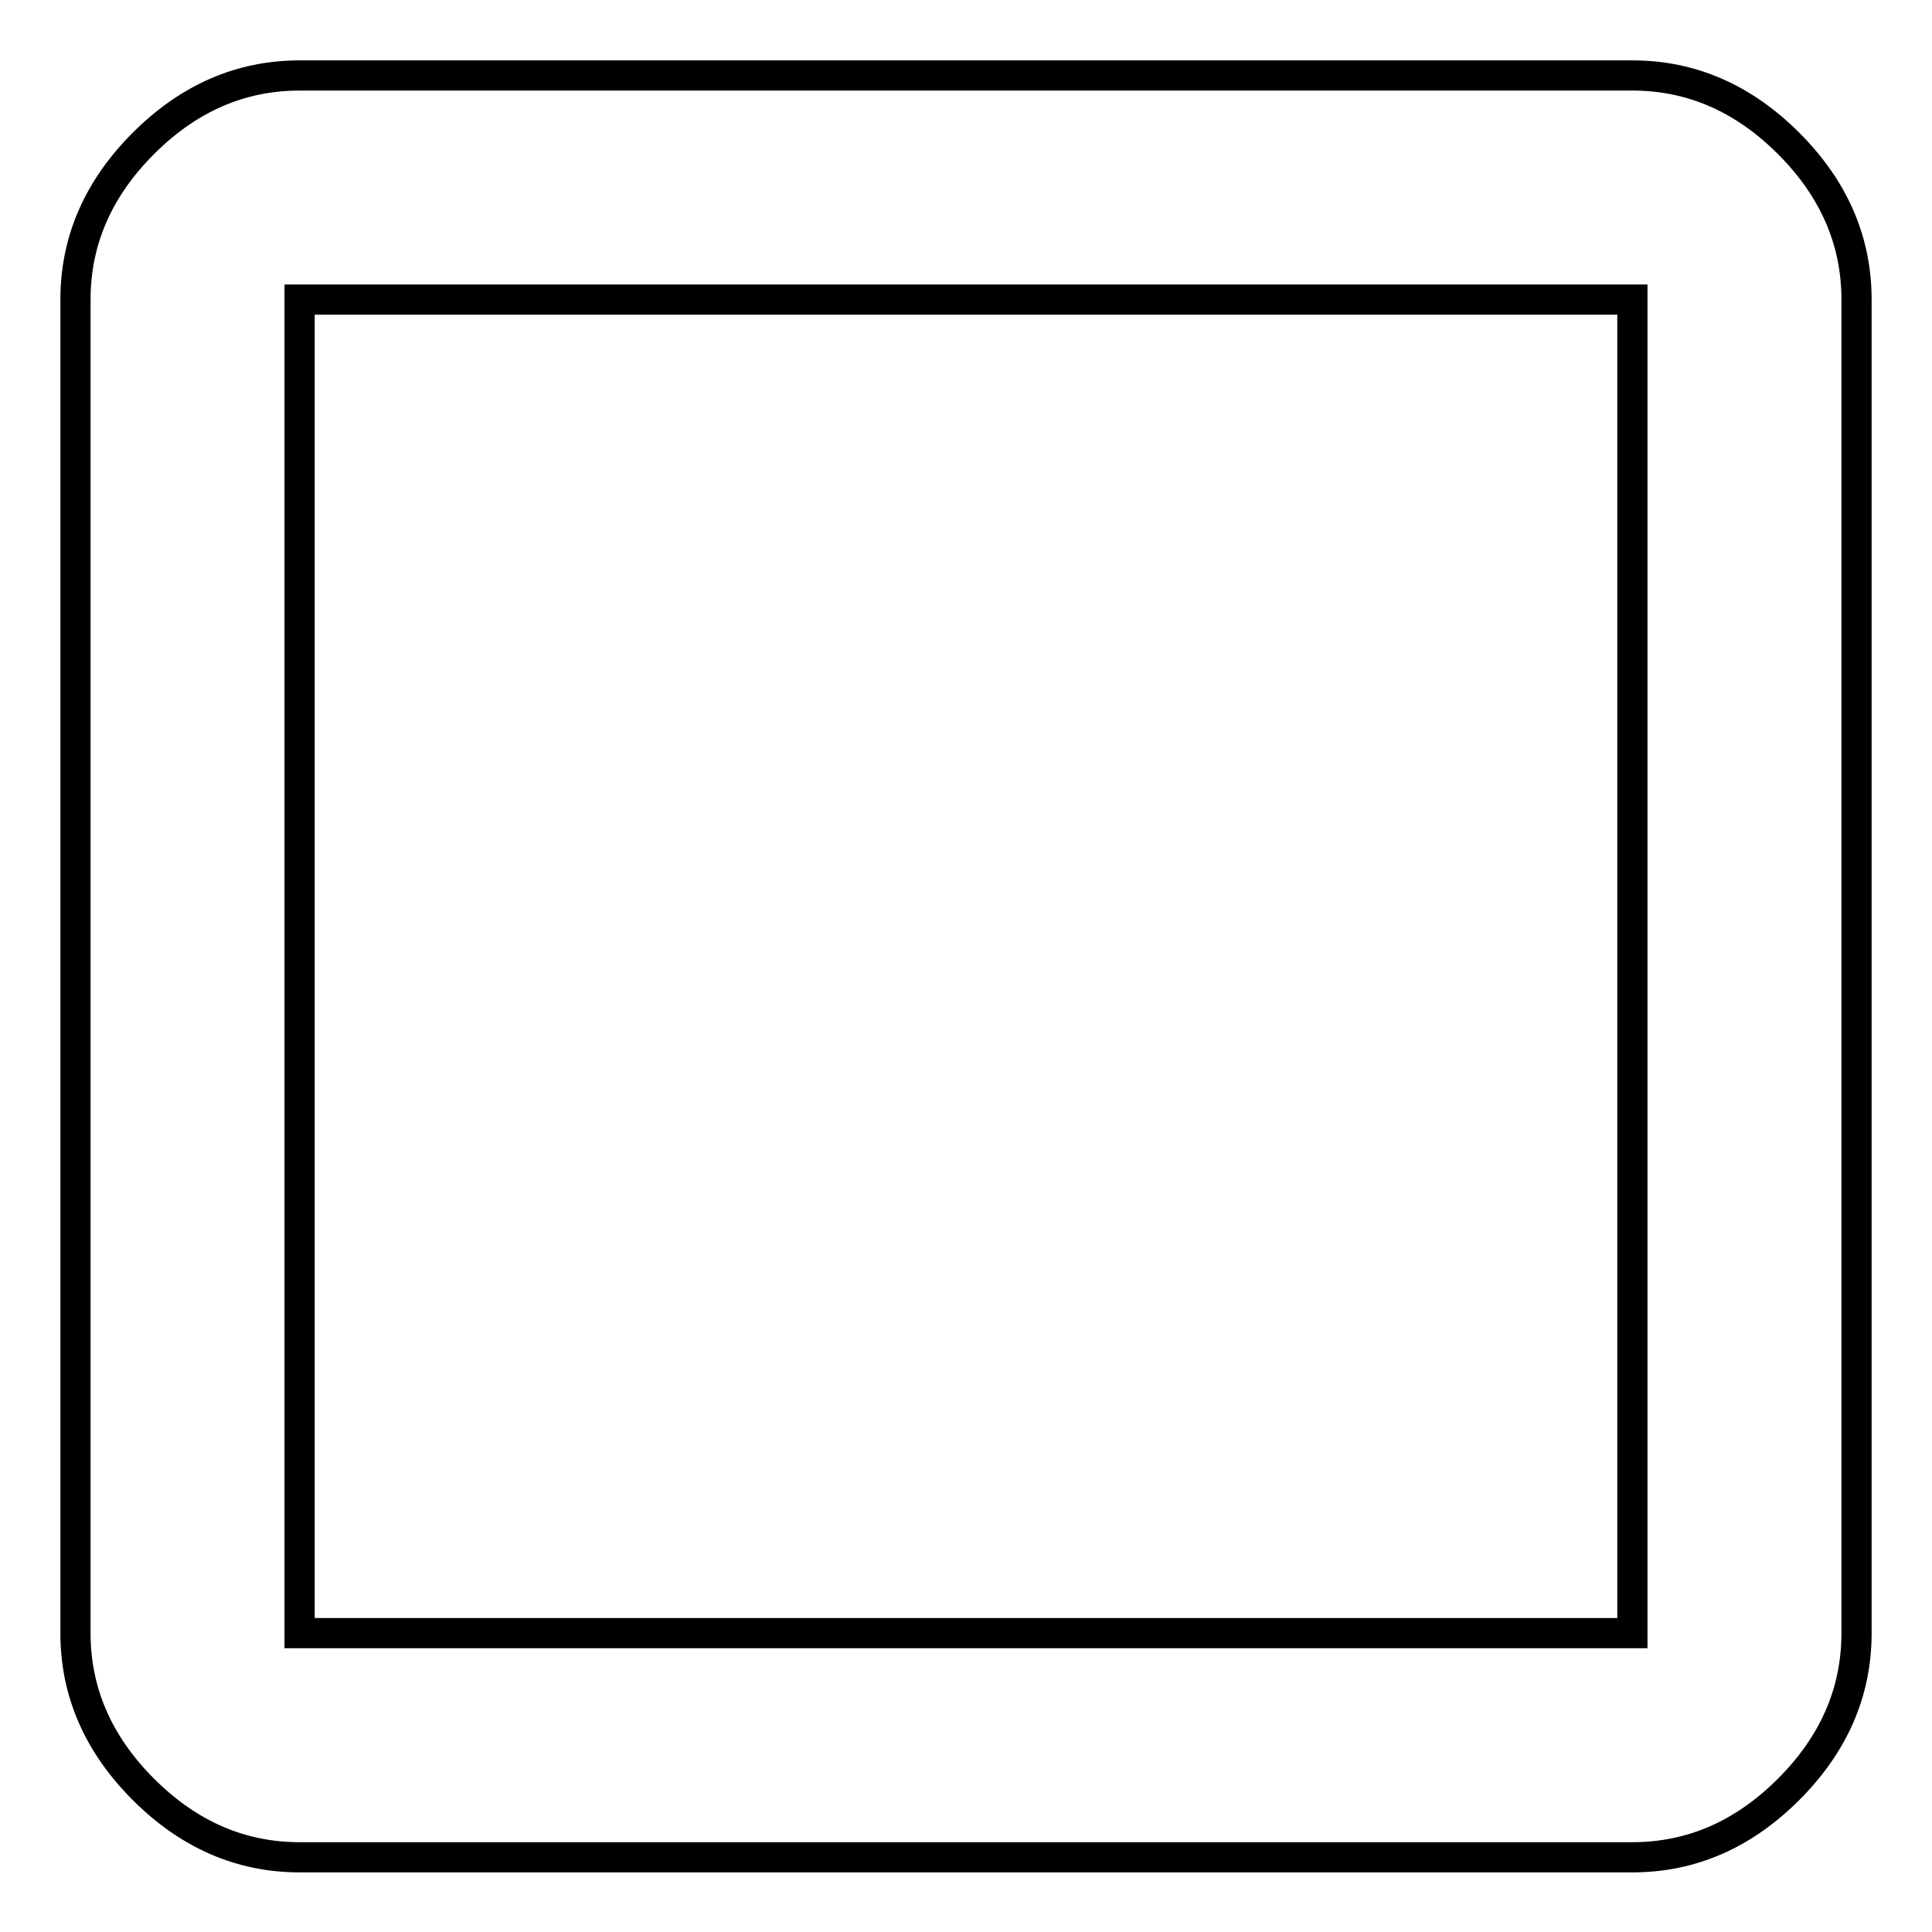
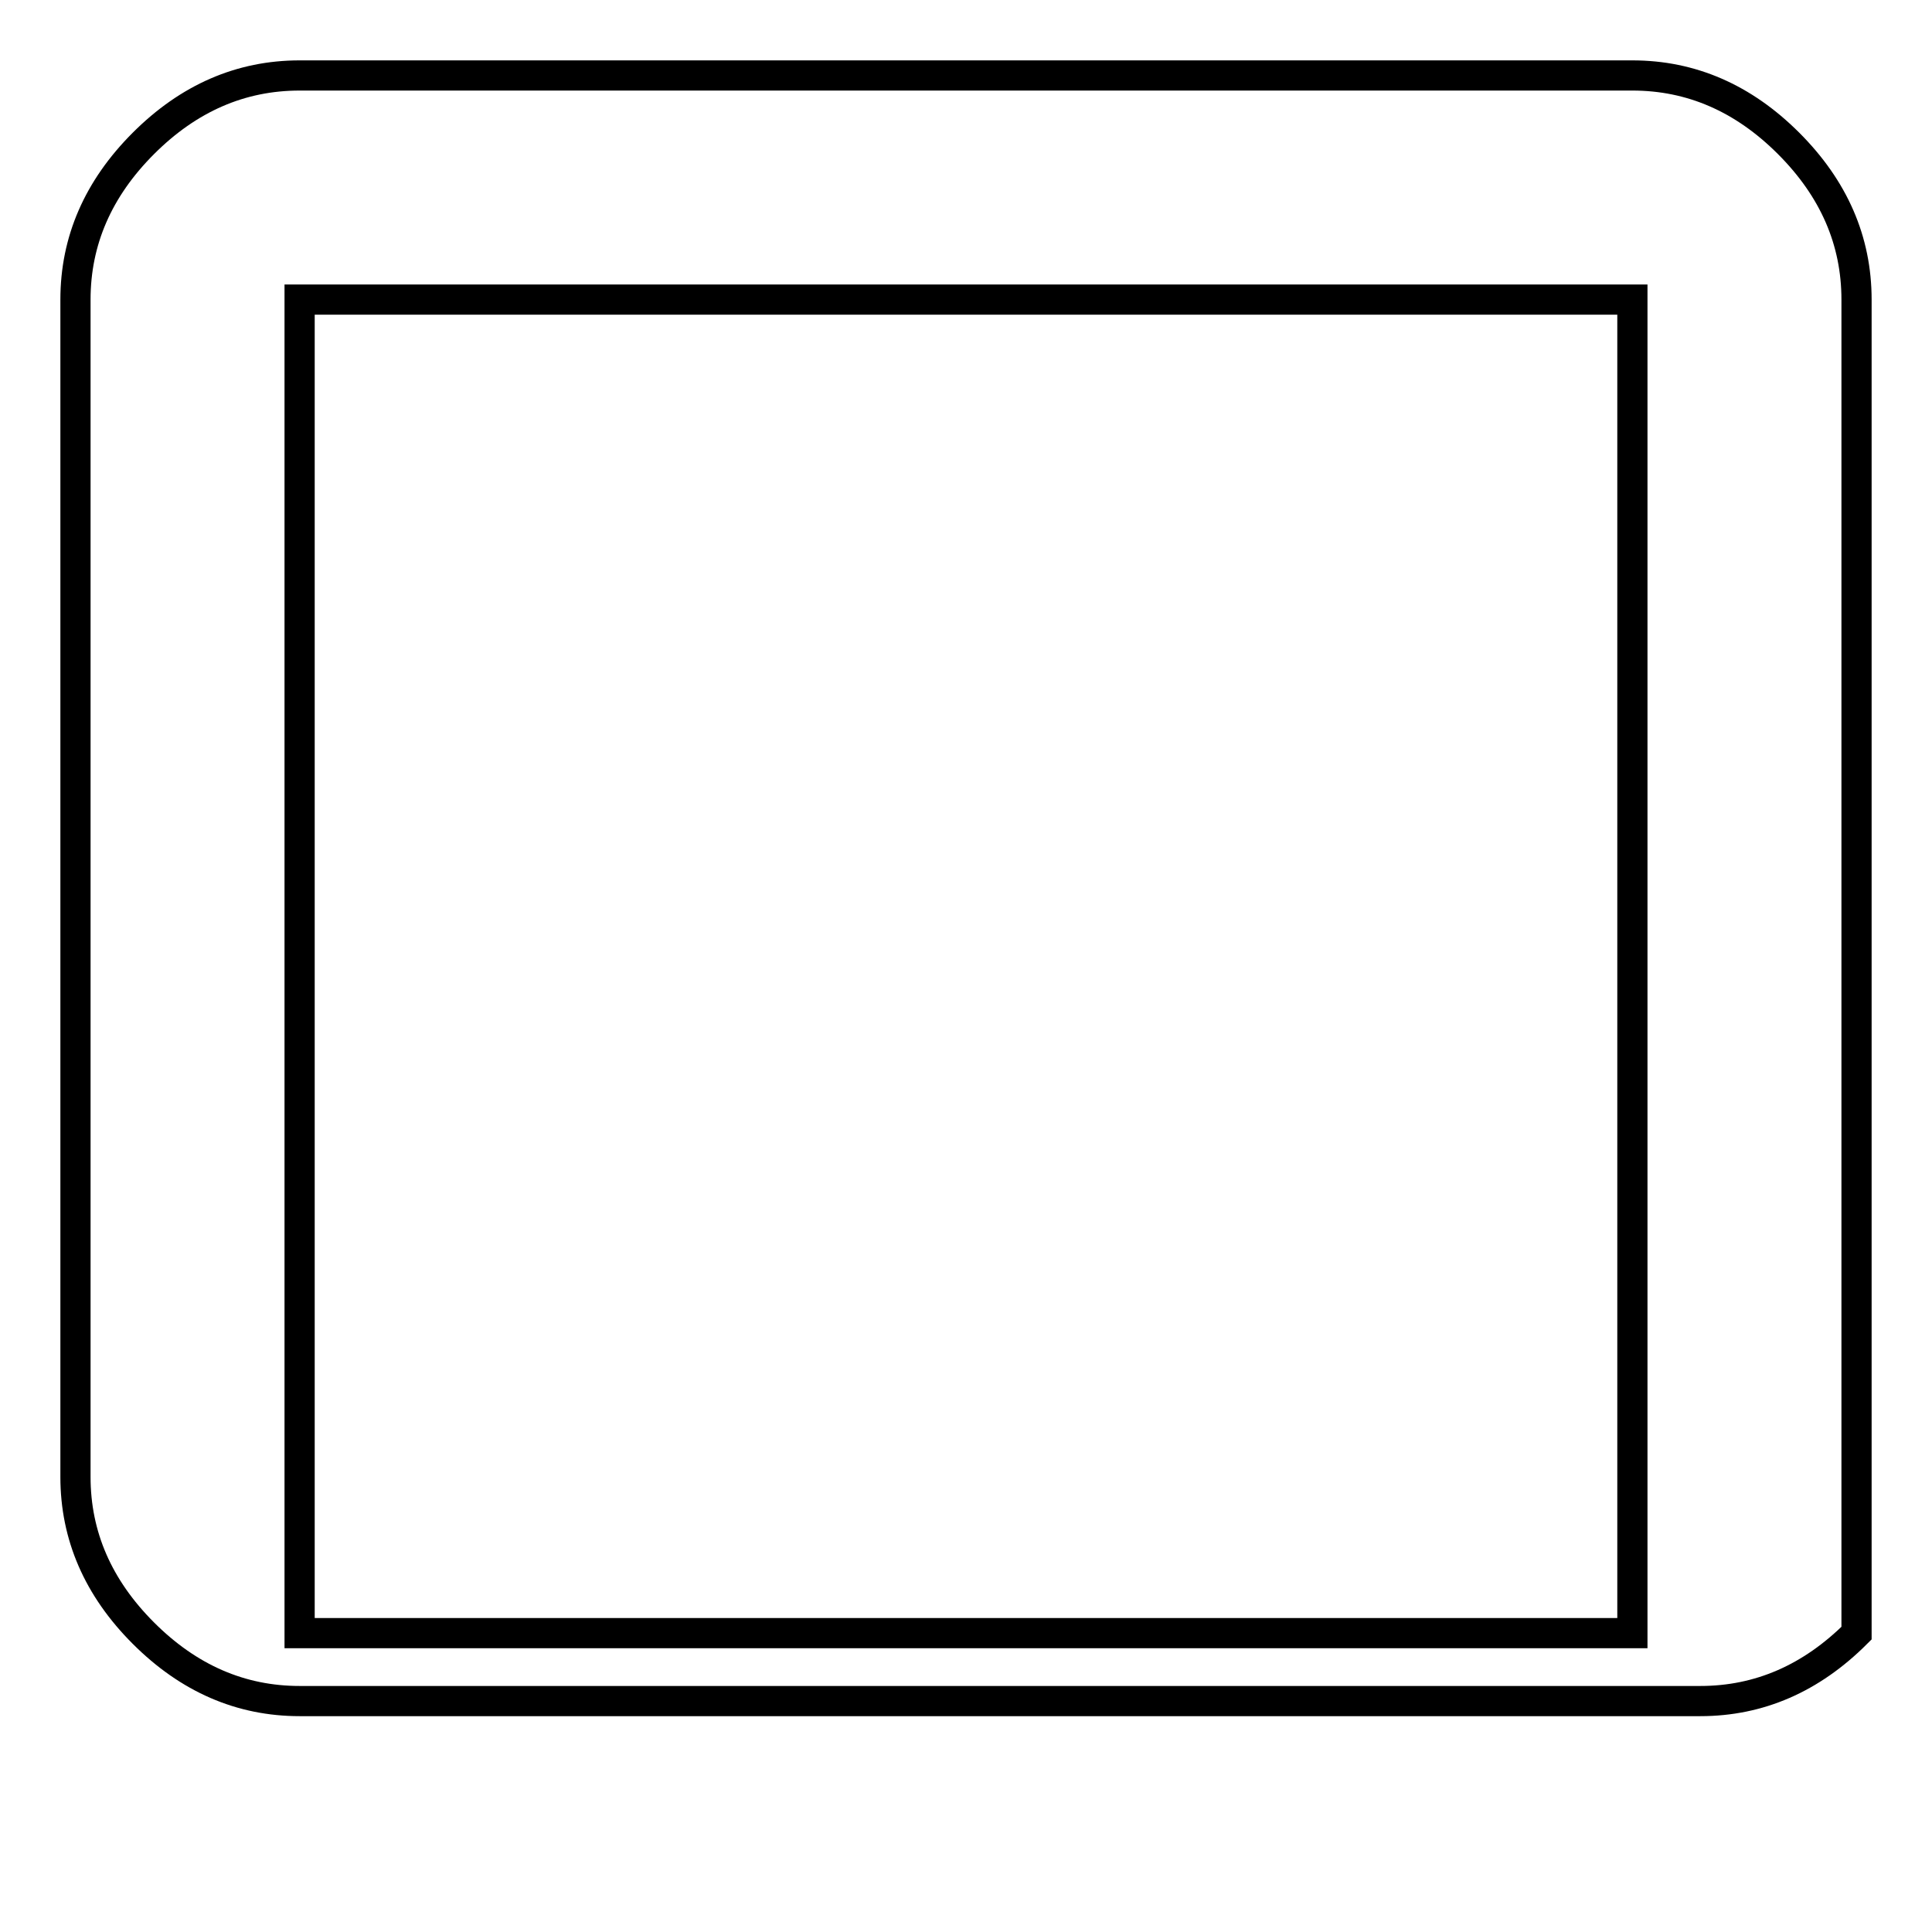
<svg xmlns="http://www.w3.org/2000/svg" version="1.1" x="0px" y="0px" viewBox="0 0 256 256" enable-background="new 0 0 256 256" xml:space="preserve">
  <g>
-     <path stroke-width="4" fill-opacity="0" stroke="#000000" d="M216.3,216.3V39.7H39.7v176.7H216.3z M216.3,10c7.8,0,14.7,3,20.7,9c6,6,9,12.9,9,20.7v176.7 c0,7.8-3,14.7-9,20.7c-6,6-12.9,9-20.7,9H39.7c-7.8,0-14.7-3-20.7-9c-6-6-9-12.9-9-20.7V39.7c0-7.8,3-14.7,9-20.7 c6-6,12.9-9,20.7-9H216.3z" />
+     <path stroke-width="4" fill-opacity="0" stroke="#000000" d="M216.3,216.3V39.7H39.7v176.7H216.3z M216.3,10c7.8,0,14.7,3,20.7,9c6,6,9,12.9,9,20.7v176.7 c-6,6-12.9,9-20.7,9H39.7c-7.8,0-14.7-3-20.7-9c-6-6-9-12.9-9-20.7V39.7c0-7.8,3-14.7,9-20.7 c6-6,12.9-9,20.7-9H216.3z" />
  </g>
</svg>